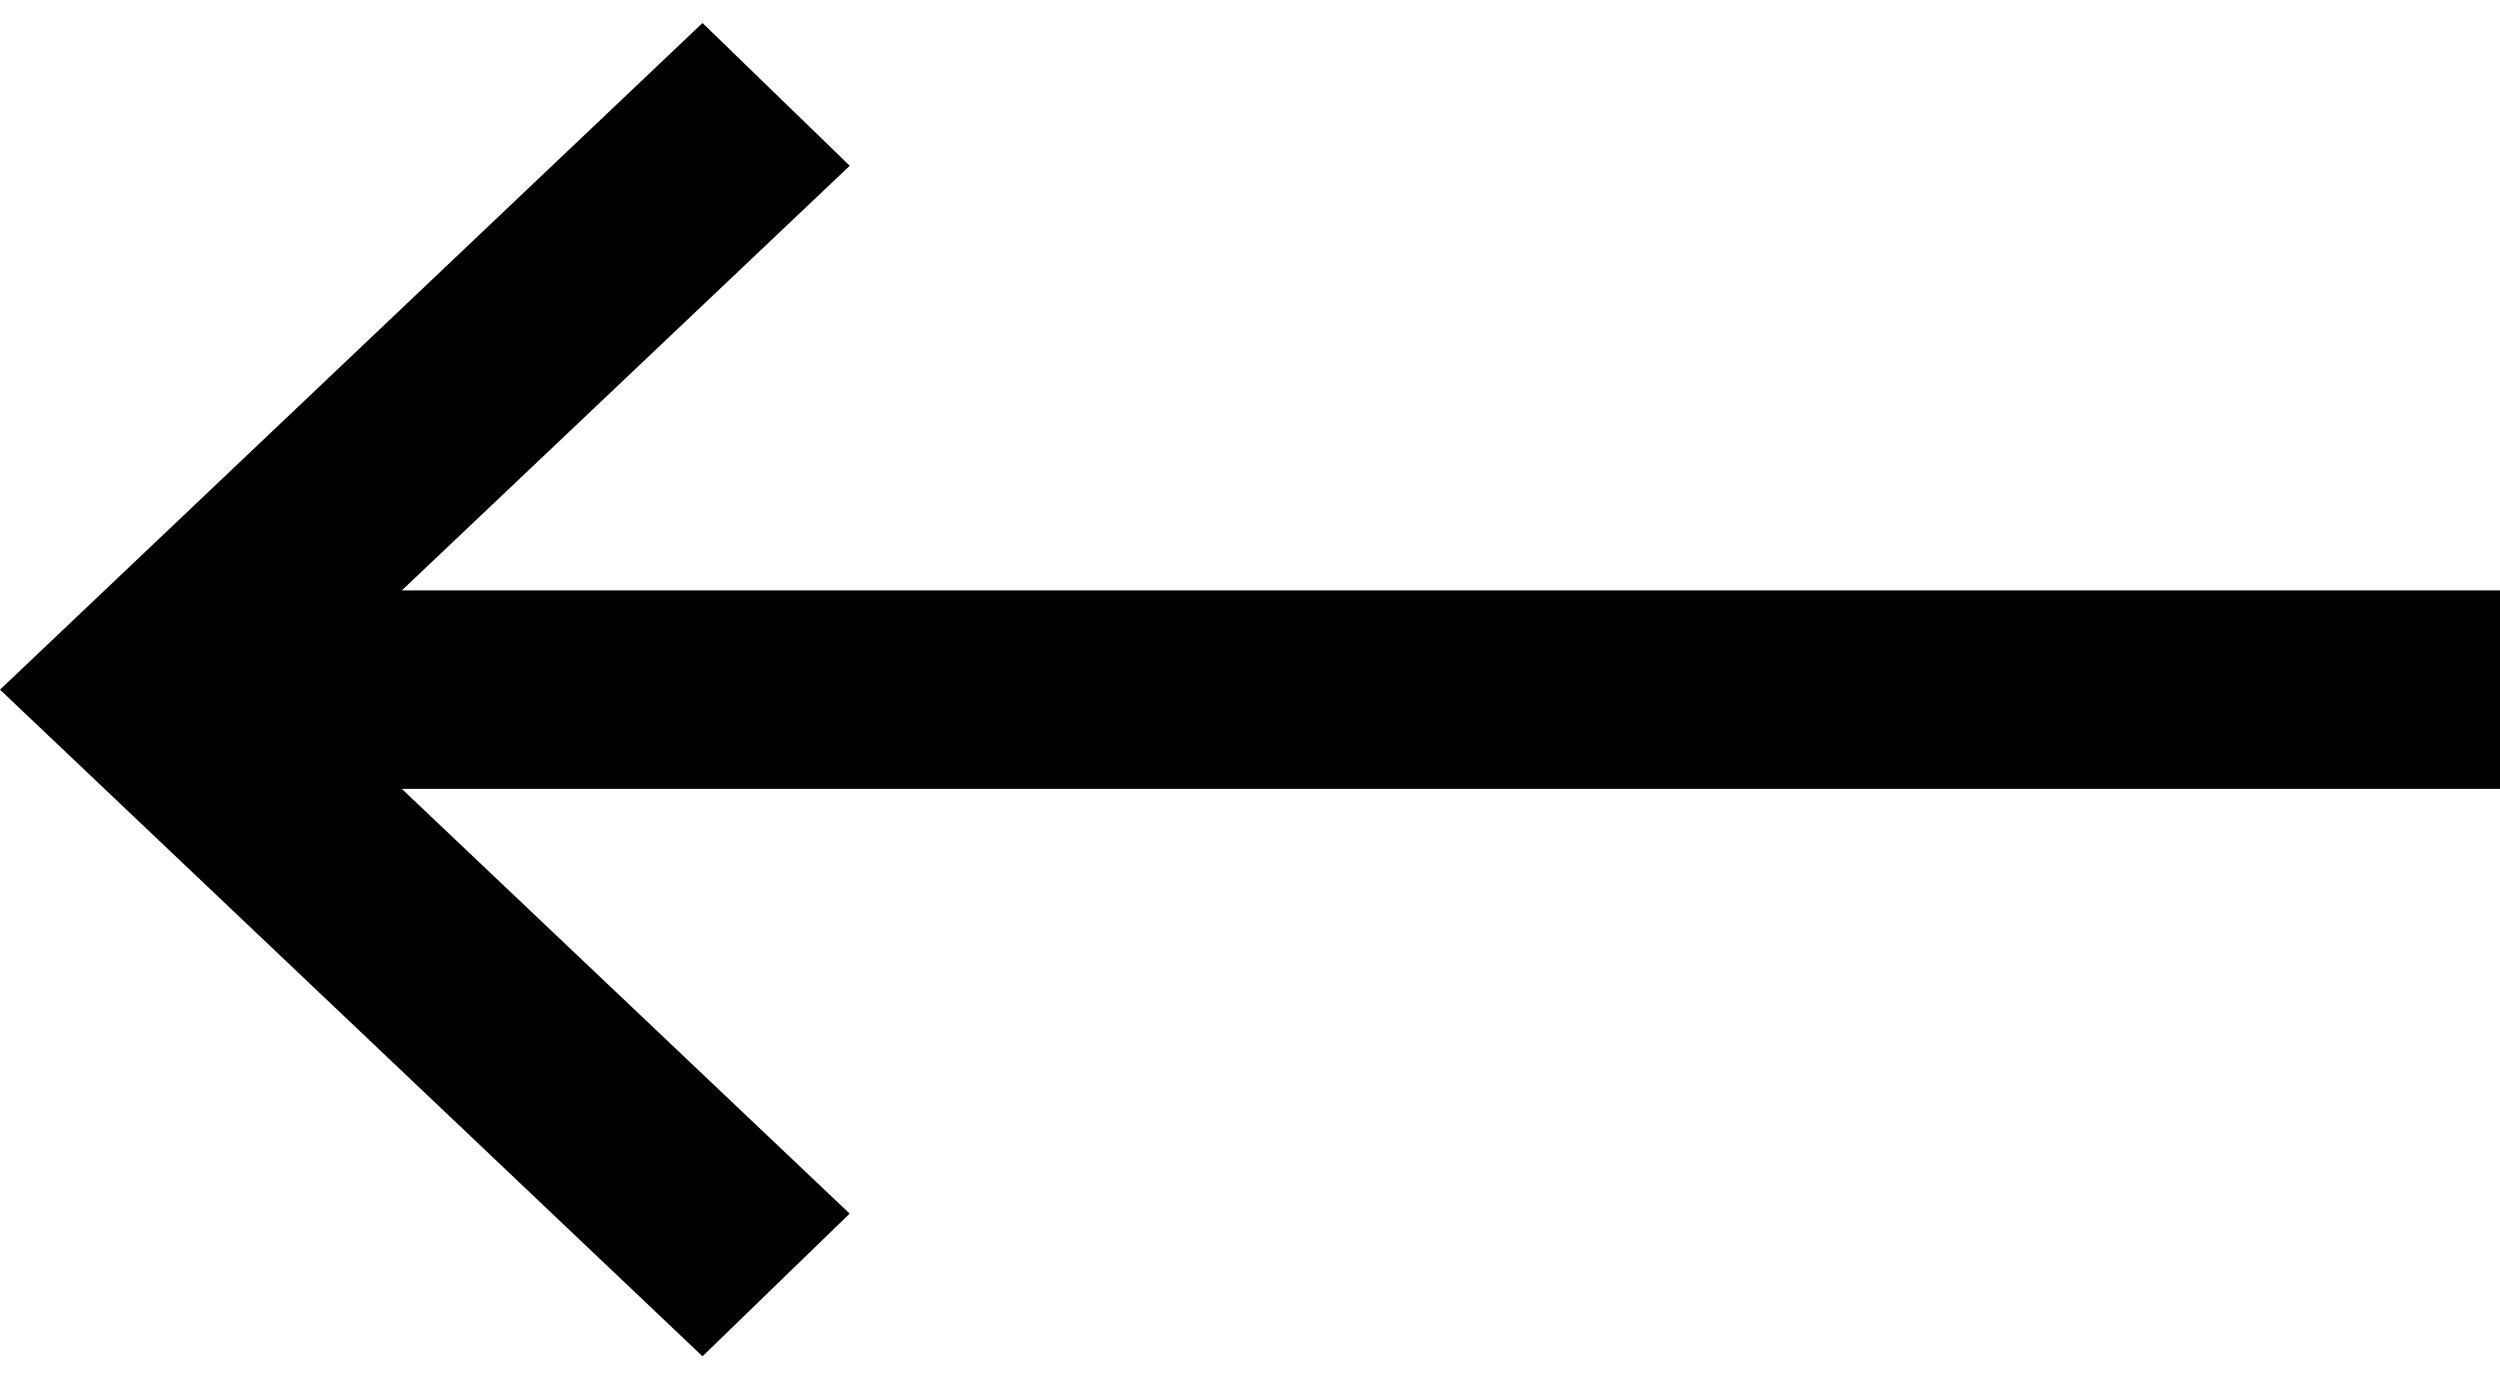
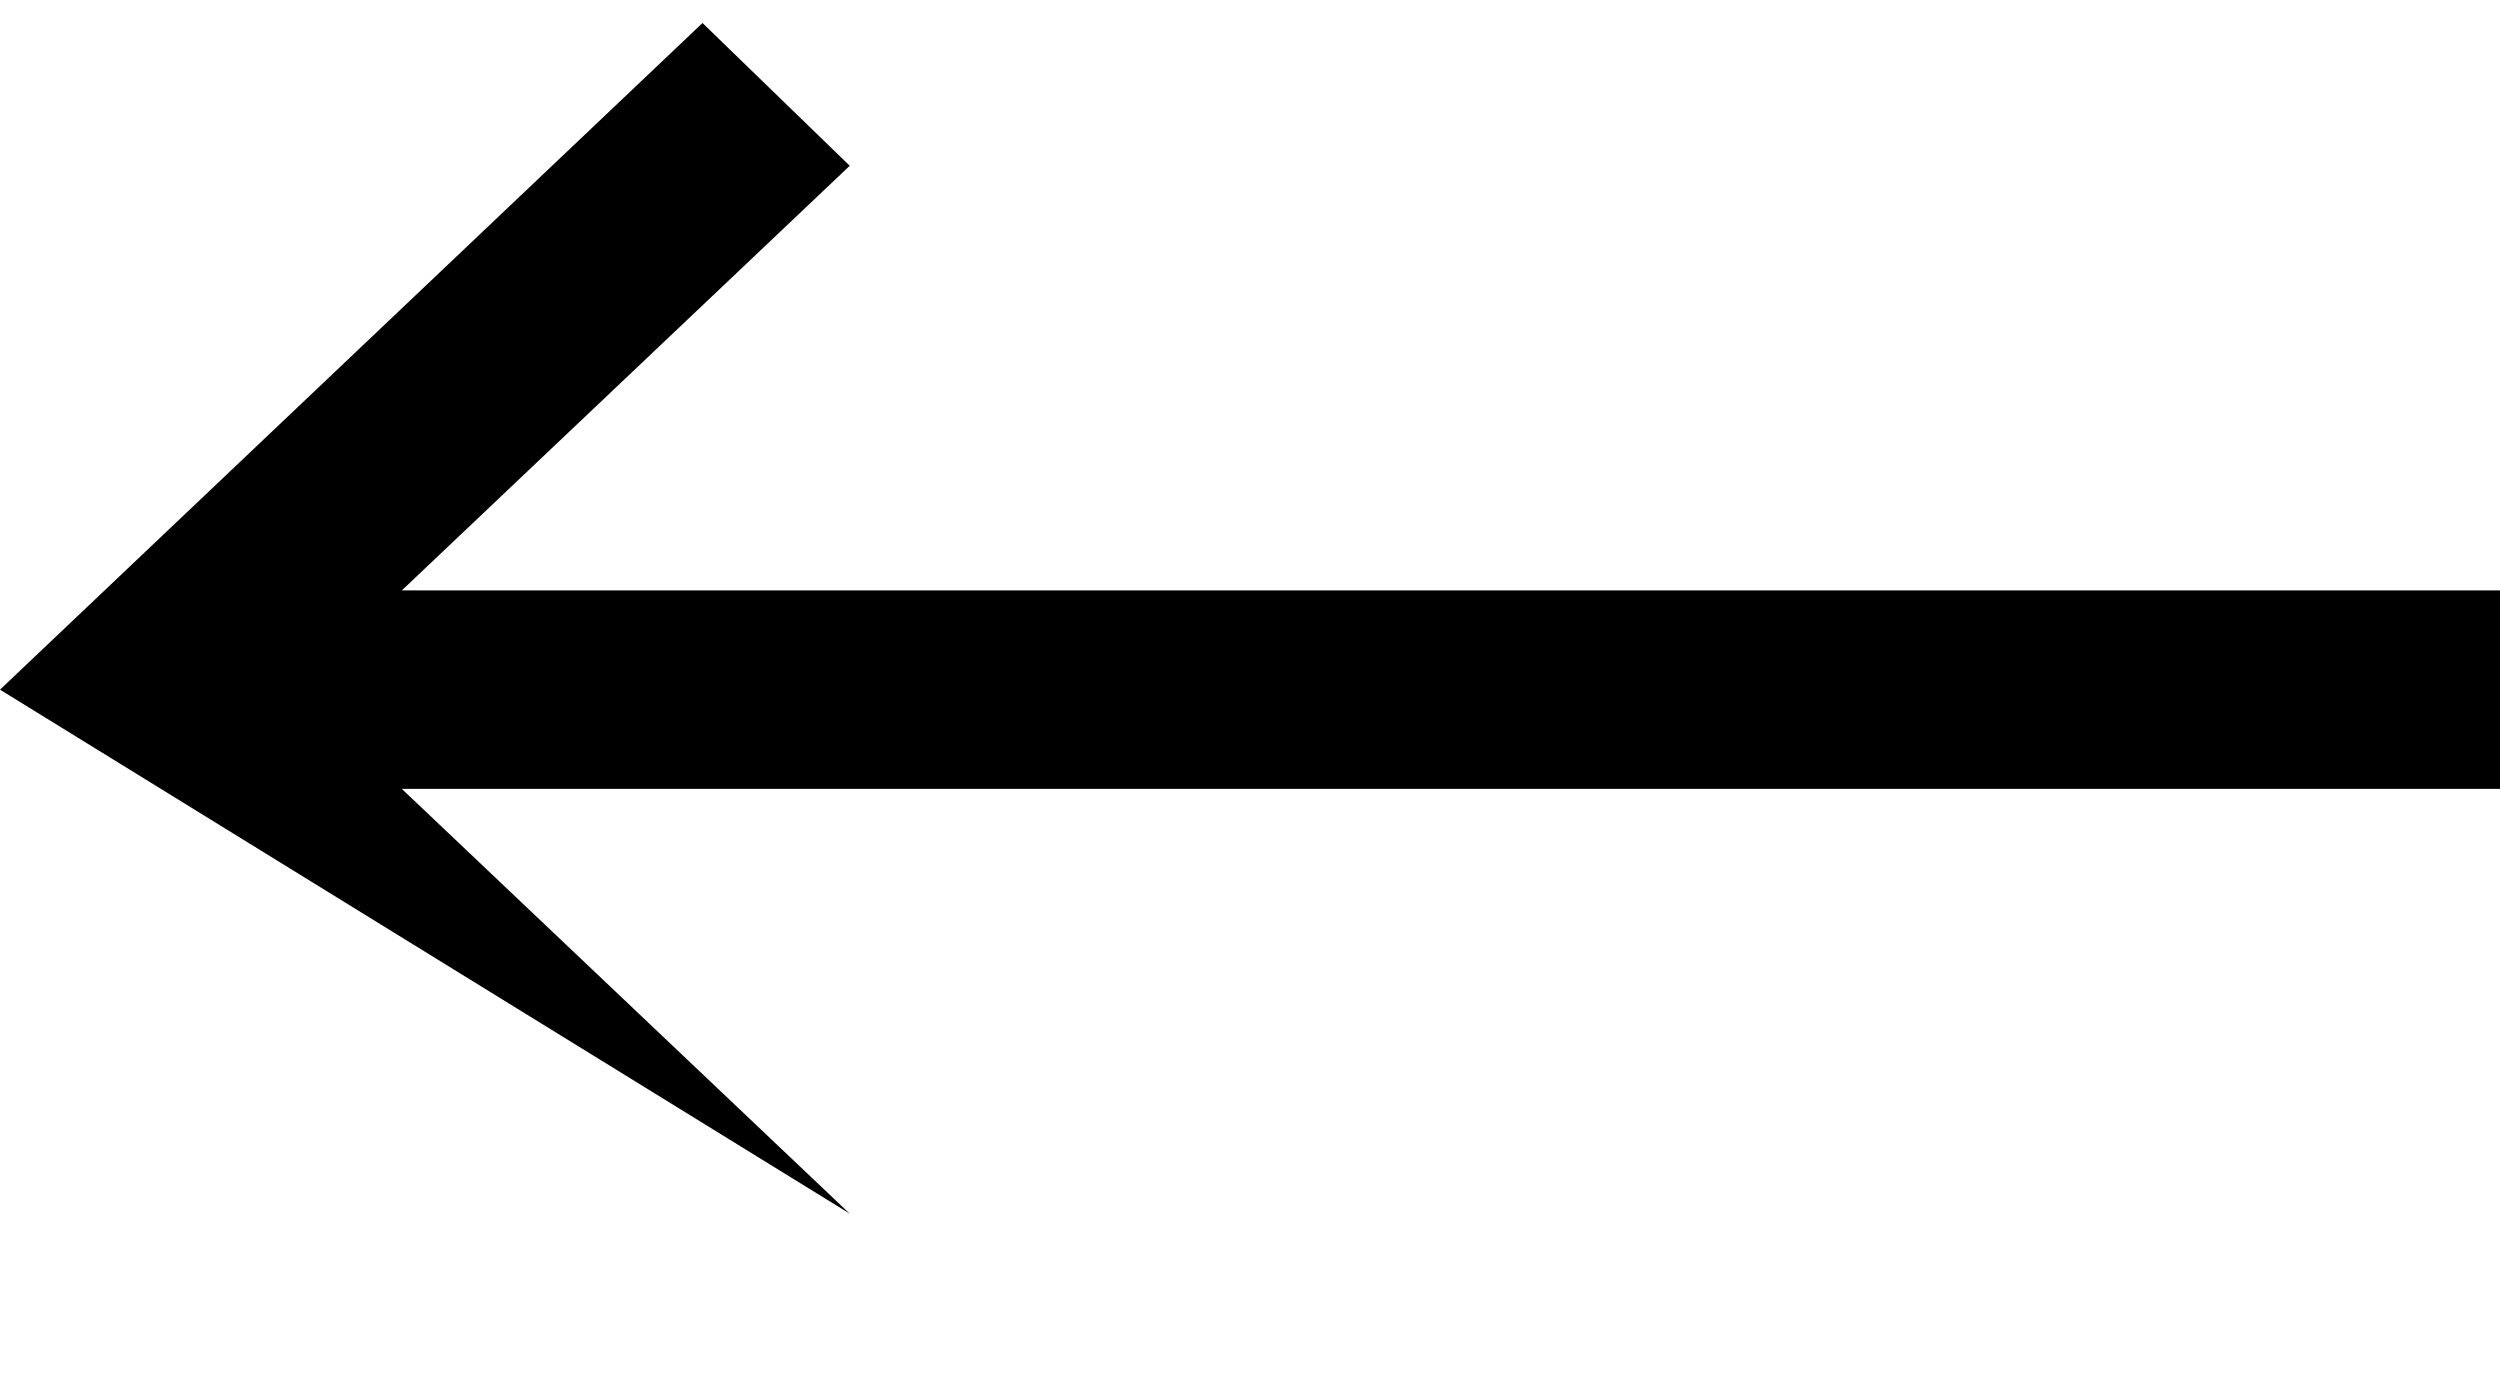
<svg xmlns="http://www.w3.org/2000/svg" width="29" height="16" viewBox="0 0 29 16" fill="none">
-   <path d="M8.149 0.267L9.857 1.923L4.661 6.849H29V9.151H4.661L9.856 14.078L8.149 15.733L1.90735e-06 8L8.149 0.267Z" fill="black" />
+   <path d="M8.149 0.267L9.857 1.923L4.661 6.849H29V9.151H4.661L9.856 14.078L1.90735e-06 8L8.149 0.267Z" fill="black" />
</svg>